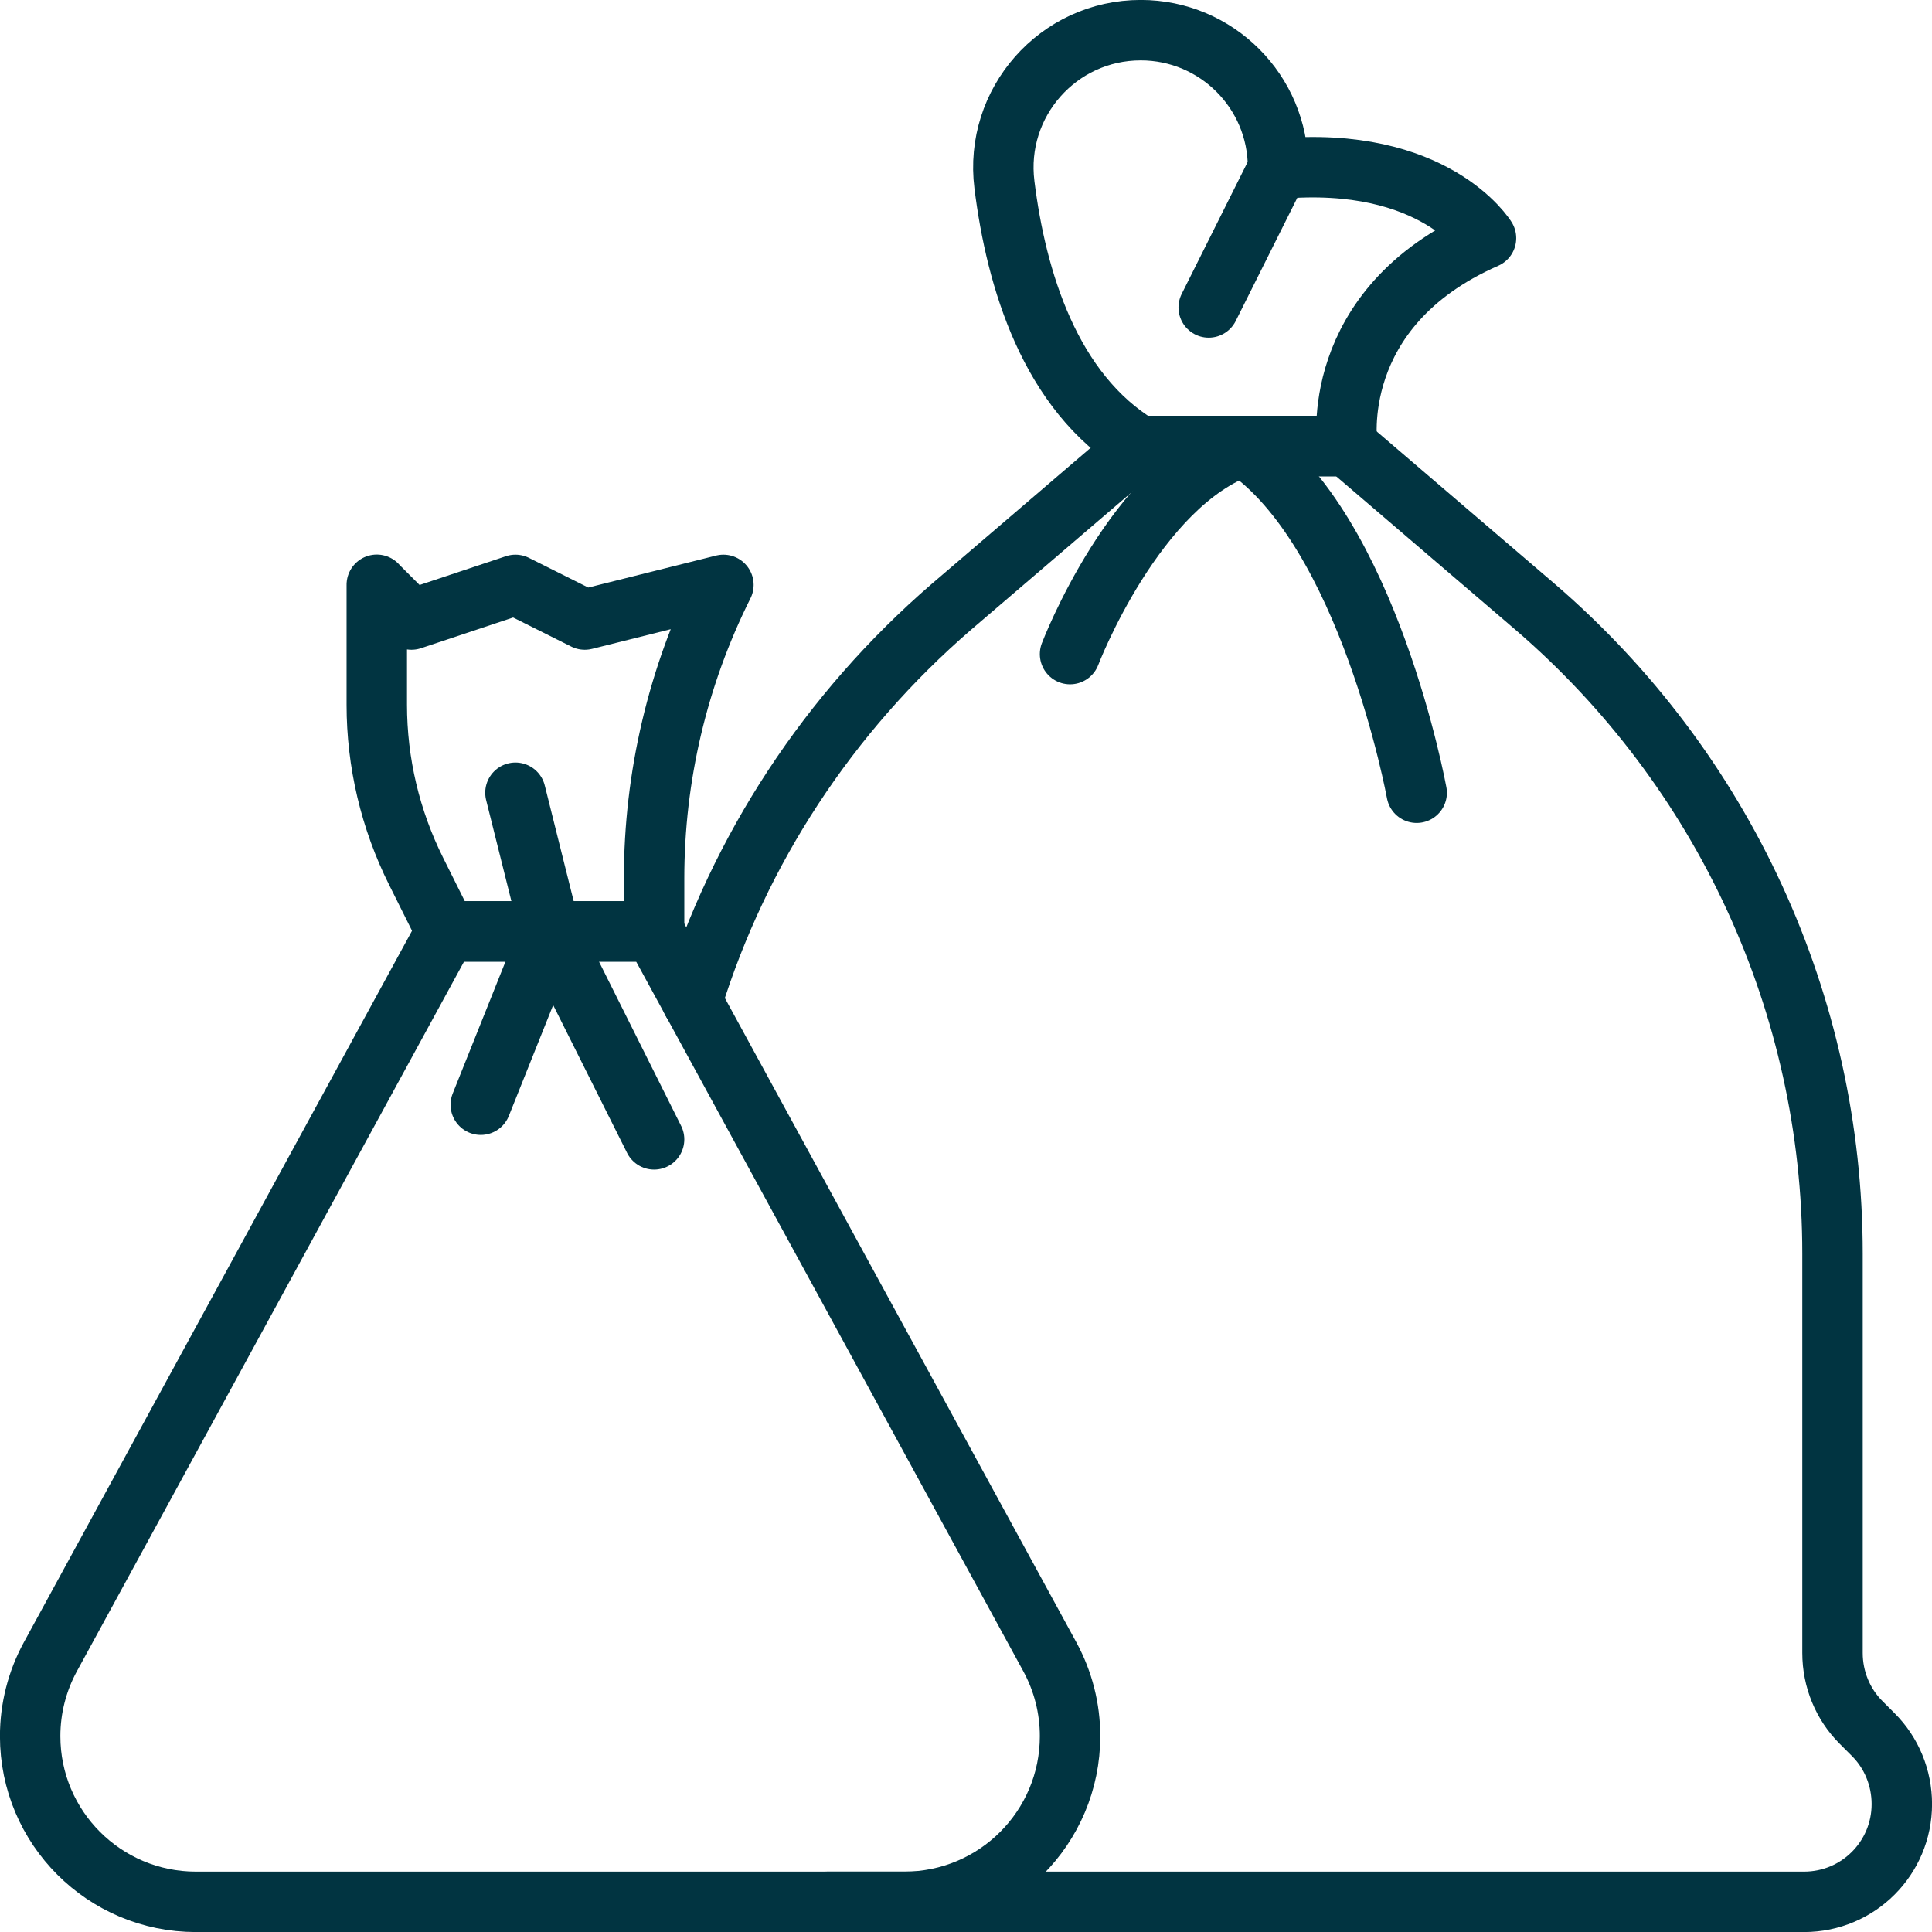
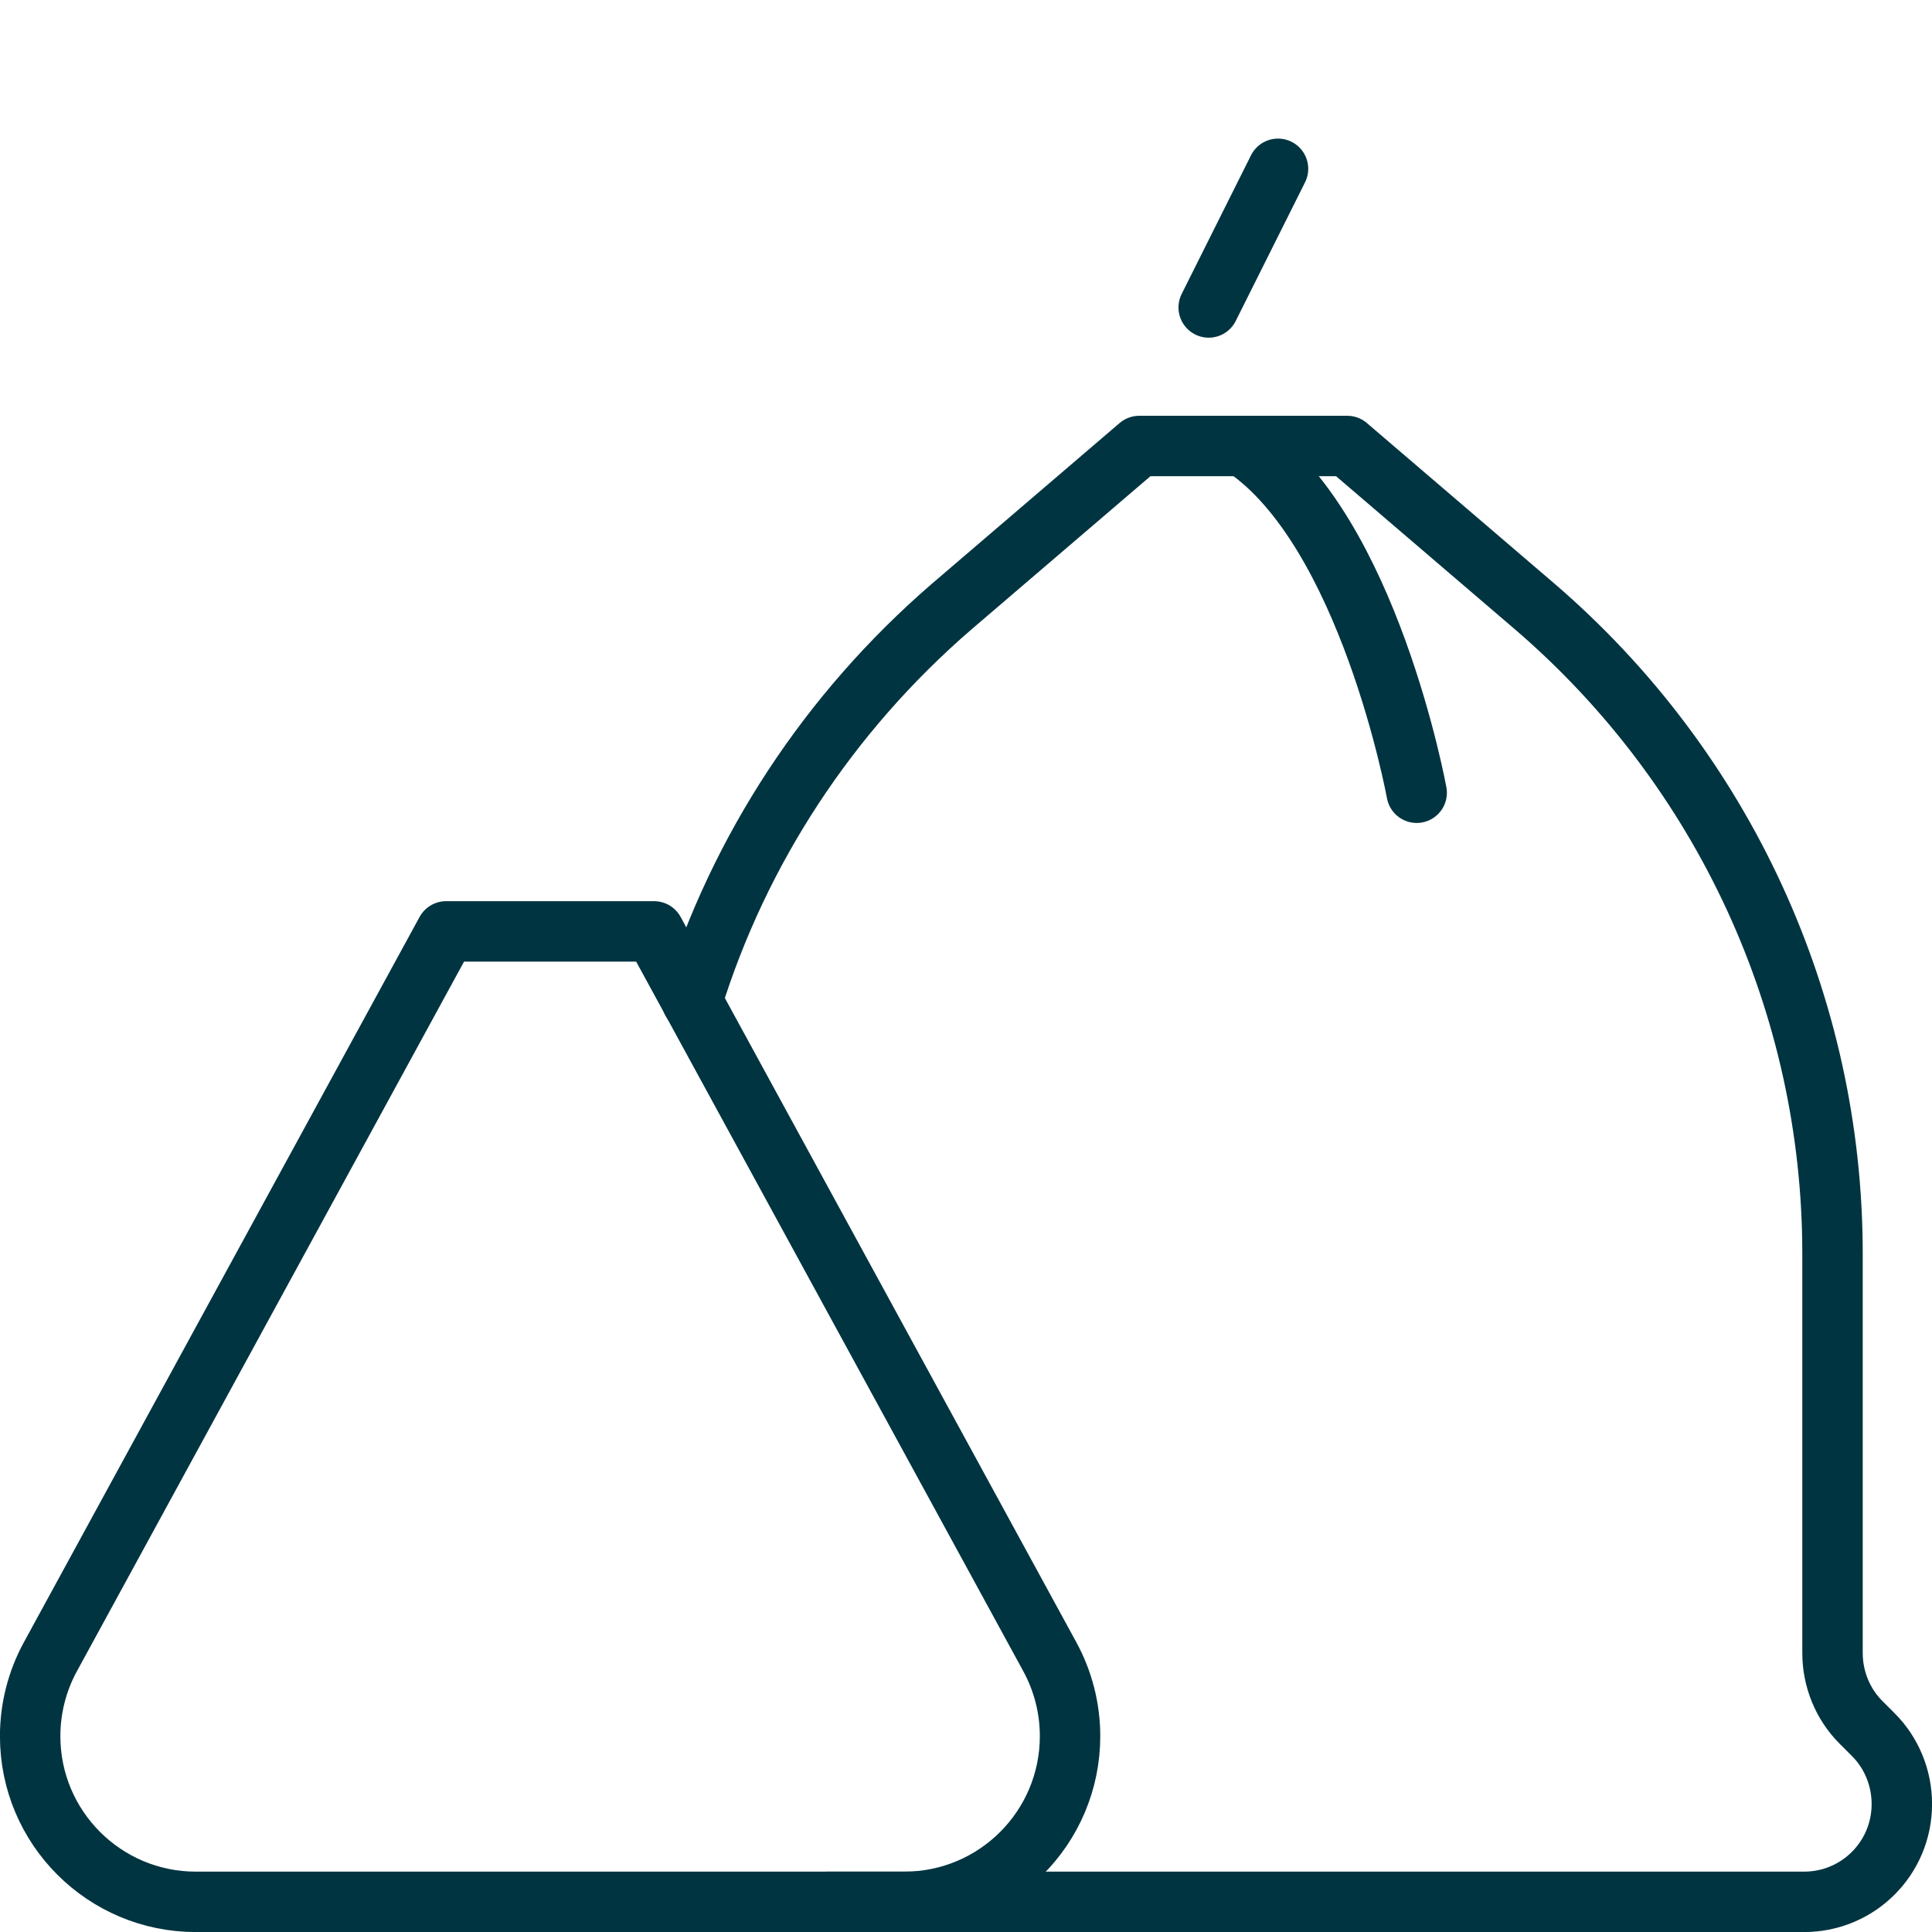
<svg xmlns="http://www.w3.org/2000/svg" id="Calque_2" viewBox="0 0 167.21 167.21">
  <defs>
    <style>.cls-1{fill:none;stroke:#013441;stroke-linecap:round;stroke-linejoin:round;stroke-width:5.23px;}</style>
  </defs>
  <g id="PARTIE_ENGAGEMENT">
    <g id="PICTO_DECHETS_2">
      <g>
        <path class="cls-1" d="M78.27,164.6H16.95c-7.92,0-14.34-6.42-14.34-14.34h0c0-2.4,.6-4.76,1.75-6.87l34.25-62.78h18l34.25,62.78c1.15,2.11,1.75,4.47,1.75,6.87h0c0,7.92-6.42,14.34-14.34,14.34Z" />
-         <path class="cls-1" d="M32.61,50.61v10.38c0,5.01,1.17,9.95,3.41,14.43l2.59,5.19h18v-4.58c0-8.82,2.05-17.52,6-25.41h0l-12,3-6-3-9,3-3-3Z" />
-         <polyline class="cls-1" points="44.61 68.61 47.61 80.61 41.61 95.61" />
-         <line class="cls-1" x1="56.61" y1="98.61" x2="47.61" y2="80.61" />
        <path class="cls-1" d="M71.61,164.6h84.53c4.68,0,8.46-3.78,8.46-8.46,0-2.28-.9-4.44-2.46-6l-1.08-1.08c-1.56-1.56-2.46-3.72-2.46-6v-34.56c0-21.54-9.42-41.94-25.74-55.98l-16.26-13.92h-18l-16.26,13.92c-10.62,9.18-18.36,21-22.44,34.14" />
-         <path class="cls-1" d="M86.93,15.99c1.02,8.18,3.94,17.94,11.68,22.62h18s-1.82-11.93,12-18c0,0-4.42-7.22-18-6v-.12c0-6.56-5.32-11.88-11.88-11.88h0c-7.16,0-12.69,6.27-11.8,13.37Z" />
        <line class="cls-1" x1="104.61" y1="26.61" x2="110.61" y2="14.61" />
        <path class="cls-1" d="M107.61,38.61c10.84,7.23,15,30,15,30" />
-         <path class="cls-1" d="M92.61,56.61s5.63-14.78,15-18" />
      </g>
    </g>
  </g>
</svg>